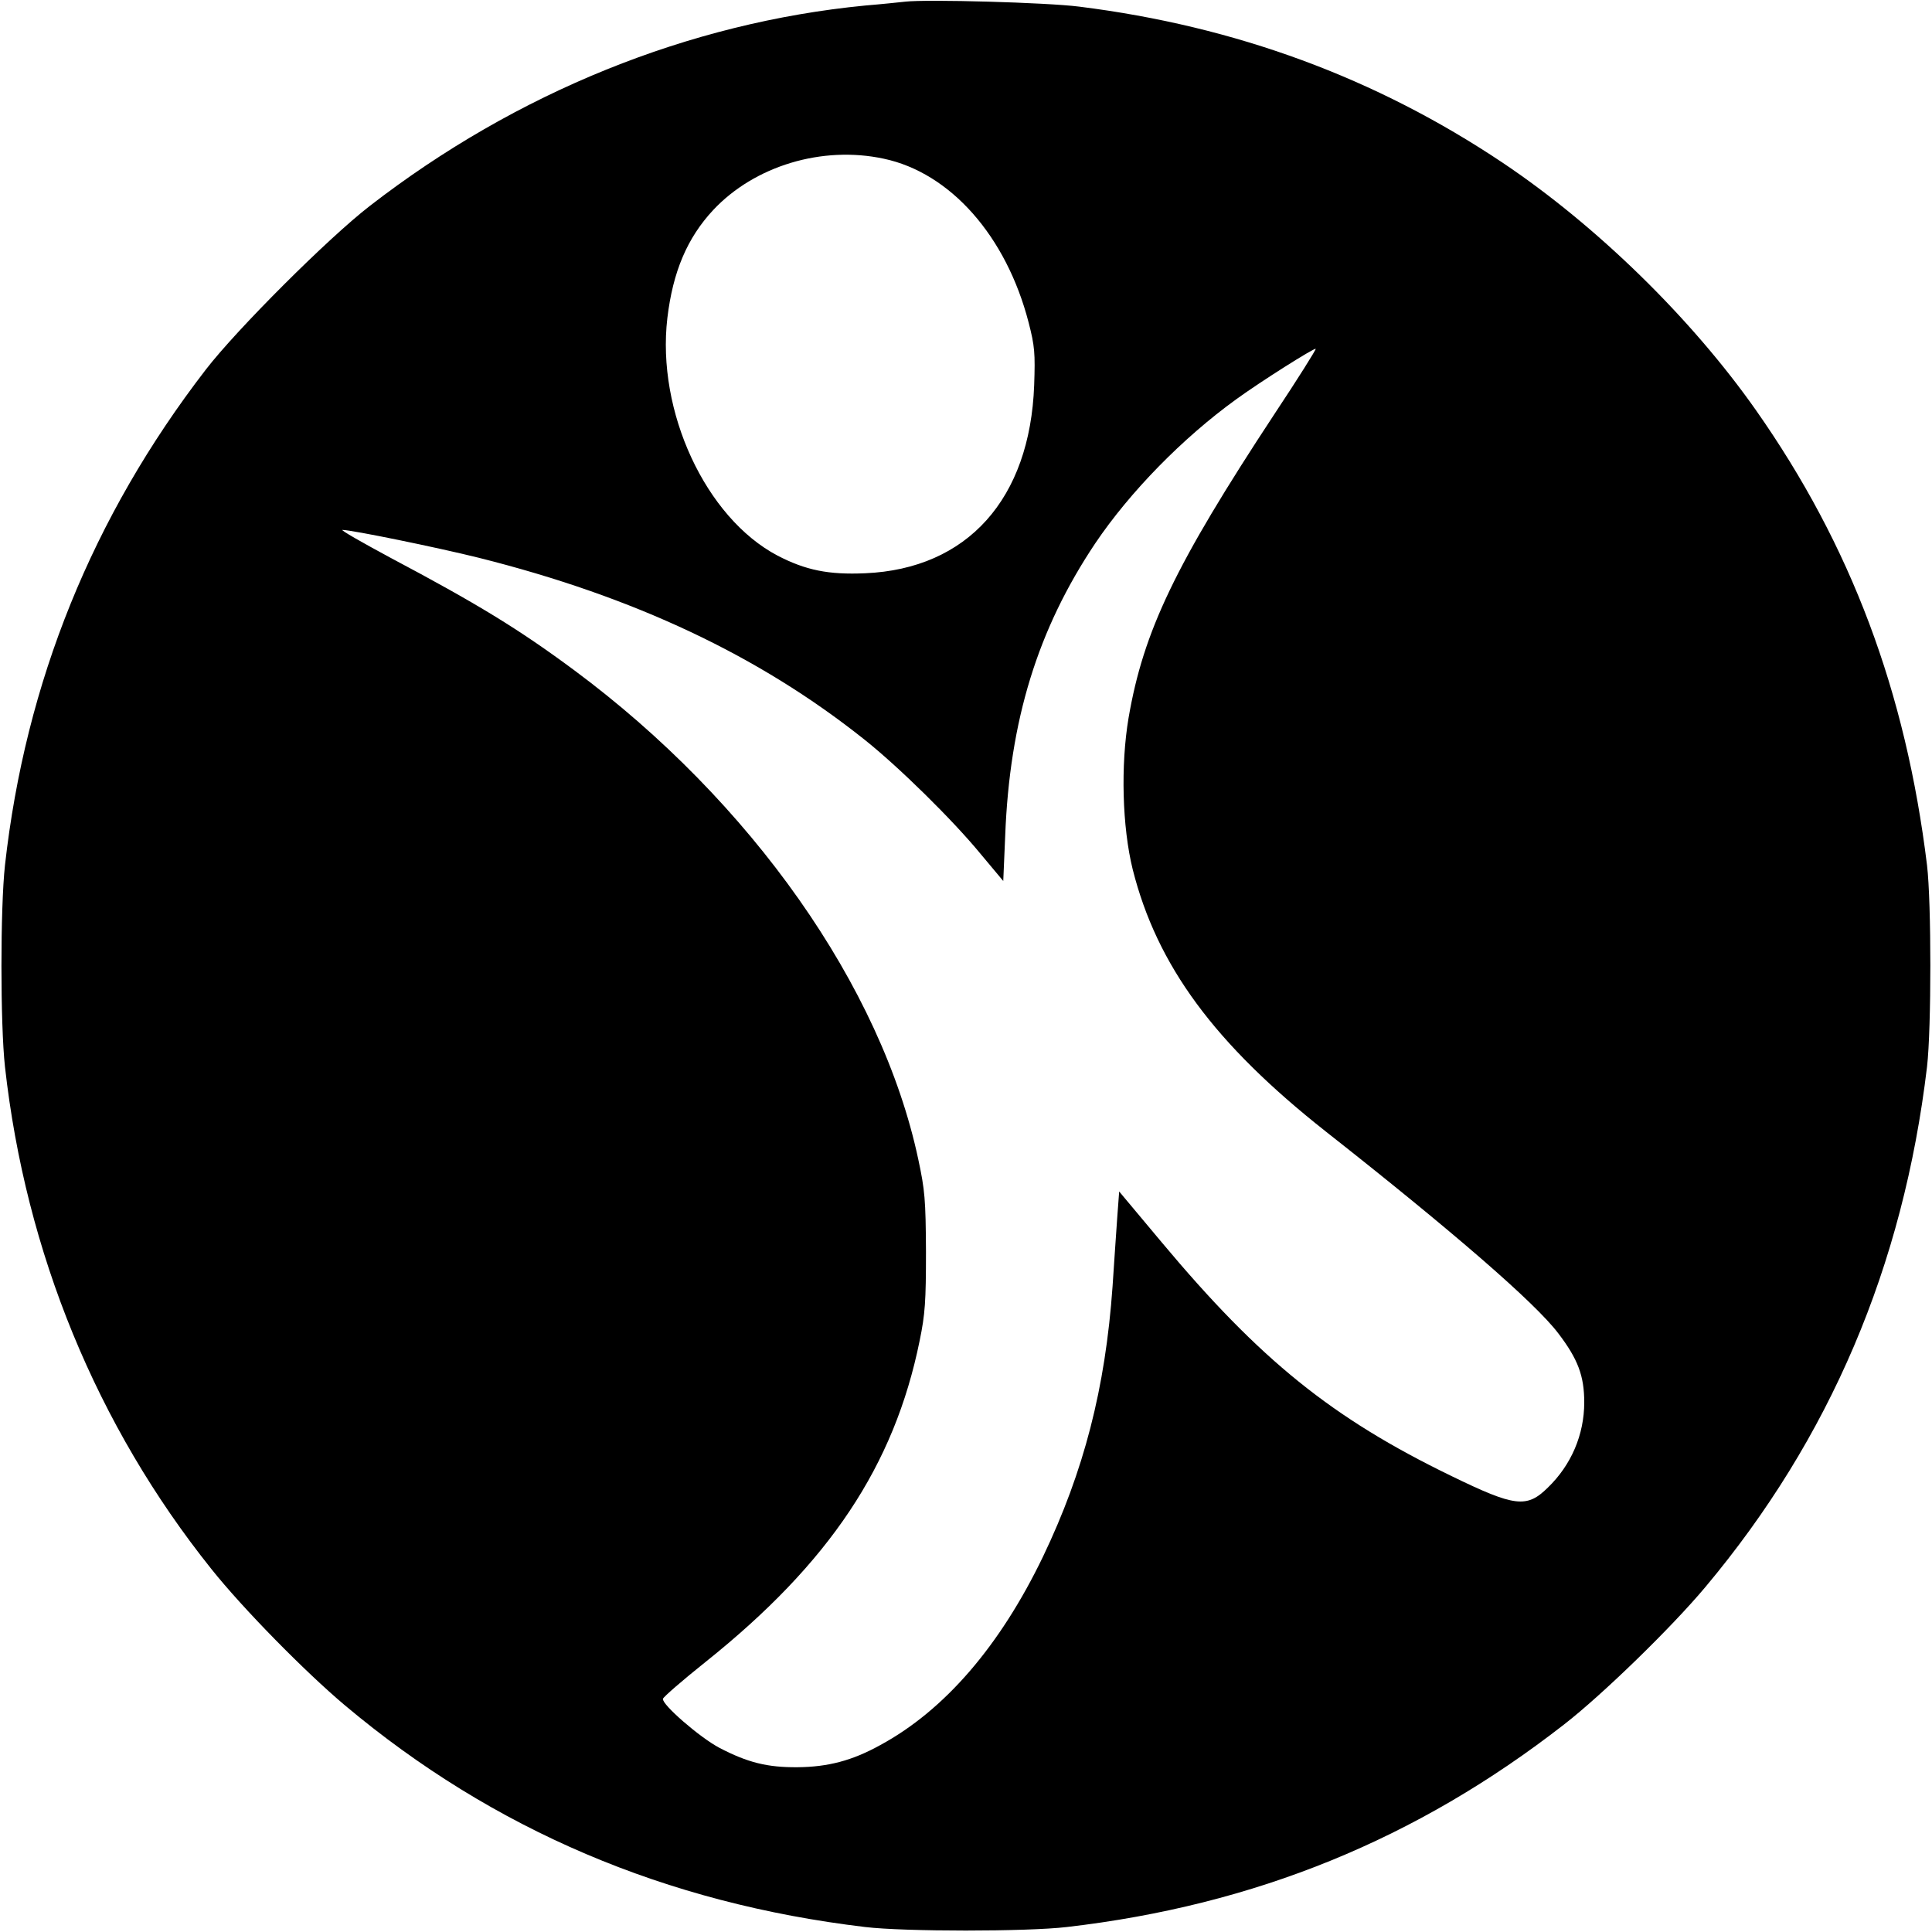
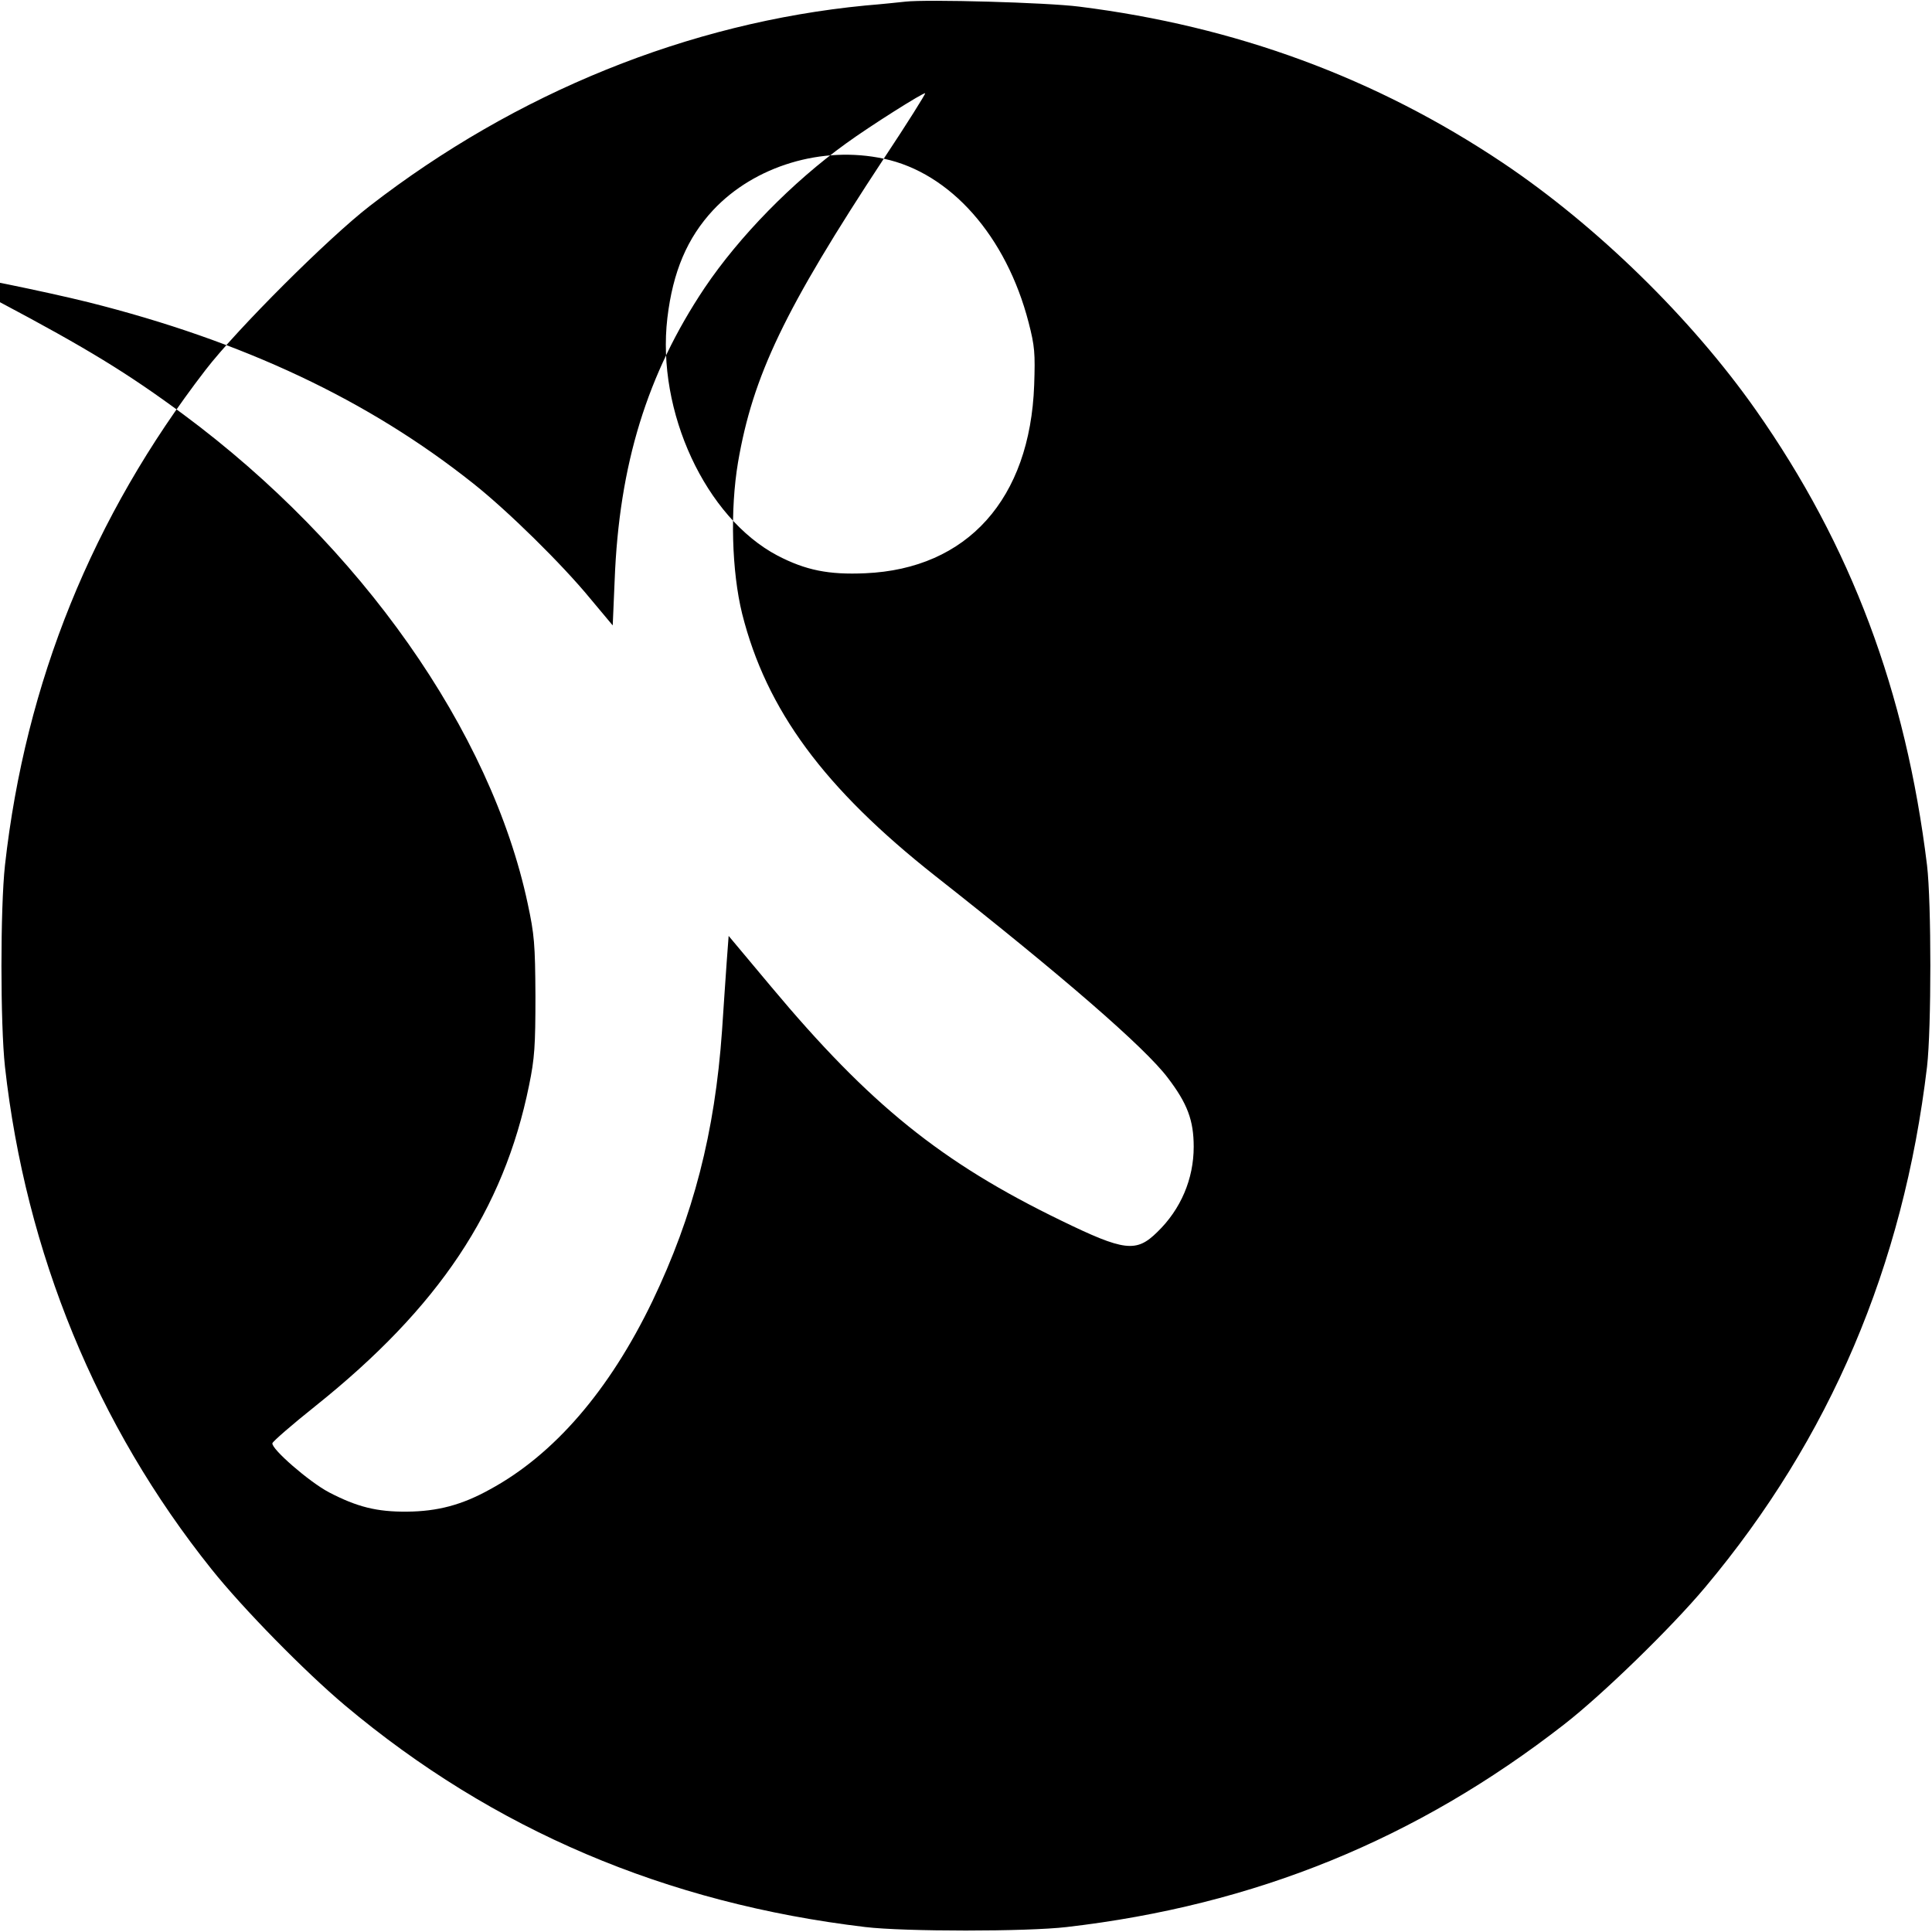
<svg xmlns="http://www.w3.org/2000/svg" version="1.0" width="700pt" height="700pt" viewBox="0 0 700 700" preserveAspectRatio="xMidYMid meet">
  <g transform="translate(0,700) scale(0.1,-0.1)" fill="#000000" stroke="none">
-     <path d="M3280 6994 c-19 -2 -84 -9 -145 -14 -639 -62 -1264 -315 -1795 -726 -149 -115 -481 -446 -595 -594 -410 -532 -653 -1132 -727 -1795 -17 -155 -17 -575 0 -730 75 -673 332 -1300 748 -1820 114 -143 339 -372 484 -494 537 -451 1163 -717 1885 -803 142 -17 586 -17 730 0 682 79 1268 318 1802 734 138 107 389 351 512 498 451 538 717 1162 803 1885 16 139 16 595 0 730 -77 629 -275 1158 -620 1649 -234 333 -577 668 -917 896 -460 308 -968 495 -1535 566 -117 15 -552 27 -630 18z m-78 -569 c241 -51 444 -280 525 -594 22 -85 24 -111 20 -226 -15 -413 -242 -666 -612 -682 -133 -6 -216 11 -318 64 -260 137 -439 522 -399 861 20 168 72 290 166 391 150 160 395 234 618 186z m1415 -926 c-360 -547 -474 -786 -528 -1100 -29 -172 -23 -395 15 -549 88 -349 297 -632 700 -950 460 -362 759 -621 842 -731 71 -93 94 -154 94 -250 0 -117 -47 -227 -132 -309 -76 -75 -119 -70 -349 42 -433 210 -693 420 -1050 847 l-154 184 -7 -94 c-4 -52 -11 -164 -17 -250 -26 -369 -104 -670 -252 -979 -156 -324 -357 -557 -590 -683 -101 -56 -189 -79 -299 -80 -110 -1 -181 17 -283 70 -72 38 -210 158 -205 178 2 7 71 67 155 134 448 358 683 710 775 1163 20 97 23 143 23 323 -1 189 -4 223 -28 335 -133 625 -605 1296 -1247 1772 -201 149 -352 241 -665 407 -104 56 -183 101 -174 101 33 0 341 -63 494 -101 562 -141 1014 -354 1395 -657 126 -100 322 -293 423 -416 l82 -98 7 163 c16 420 118 749 326 1060 126 187 318 383 512 523 88 64 283 187 287 182 2 -2 -65 -109 -150 -237z" />
+     <path d="M3280 6994 c-19 -2 -84 -9 -145 -14 -639 -62 -1264 -315 -1795 -726 -149 -115 -481 -446 -595 -594 -410 -532 -653 -1132 -727 -1795 -17 -155 -17 -575 0 -730 75 -673 332 -1300 748 -1820 114 -143 339 -372 484 -494 537 -451 1163 -717 1885 -803 142 -17 586 -17 730 0 682 79 1268 318 1802 734 138 107 389 351 512 498 451 538 717 1162 803 1885 16 139 16 595 0 730 -77 629 -275 1158 -620 1649 -234 333 -577 668 -917 896 -460 308 -968 495 -1535 566 -117 15 -552 27 -630 18z m-78 -569 c241 -51 444 -280 525 -594 22 -85 24 -111 20 -226 -15 -413 -242 -666 -612 -682 -133 -6 -216 11 -318 64 -260 137 -439 522 -399 861 20 168 72 290 166 391 150 160 395 234 618 186z c-360 -547 -474 -786 -528 -1100 -29 -172 -23 -395 15 -549 88 -349 297 -632 700 -950 460 -362 759 -621 842 -731 71 -93 94 -154 94 -250 0 -117 -47 -227 -132 -309 -76 -75 -119 -70 -349 42 -433 210 -693 420 -1050 847 l-154 184 -7 -94 c-4 -52 -11 -164 -17 -250 -26 -369 -104 -670 -252 -979 -156 -324 -357 -557 -590 -683 -101 -56 -189 -79 -299 -80 -110 -1 -181 17 -283 70 -72 38 -210 158 -205 178 2 7 71 67 155 134 448 358 683 710 775 1163 20 97 23 143 23 323 -1 189 -4 223 -28 335 -133 625 -605 1296 -1247 1772 -201 149 -352 241 -665 407 -104 56 -183 101 -174 101 33 0 341 -63 494 -101 562 -141 1014 -354 1395 -657 126 -100 322 -293 423 -416 l82 -98 7 163 c16 420 118 749 326 1060 126 187 318 383 512 523 88 64 283 187 287 182 2 -2 -65 -109 -150 -237z" />
  </g>
</svg>